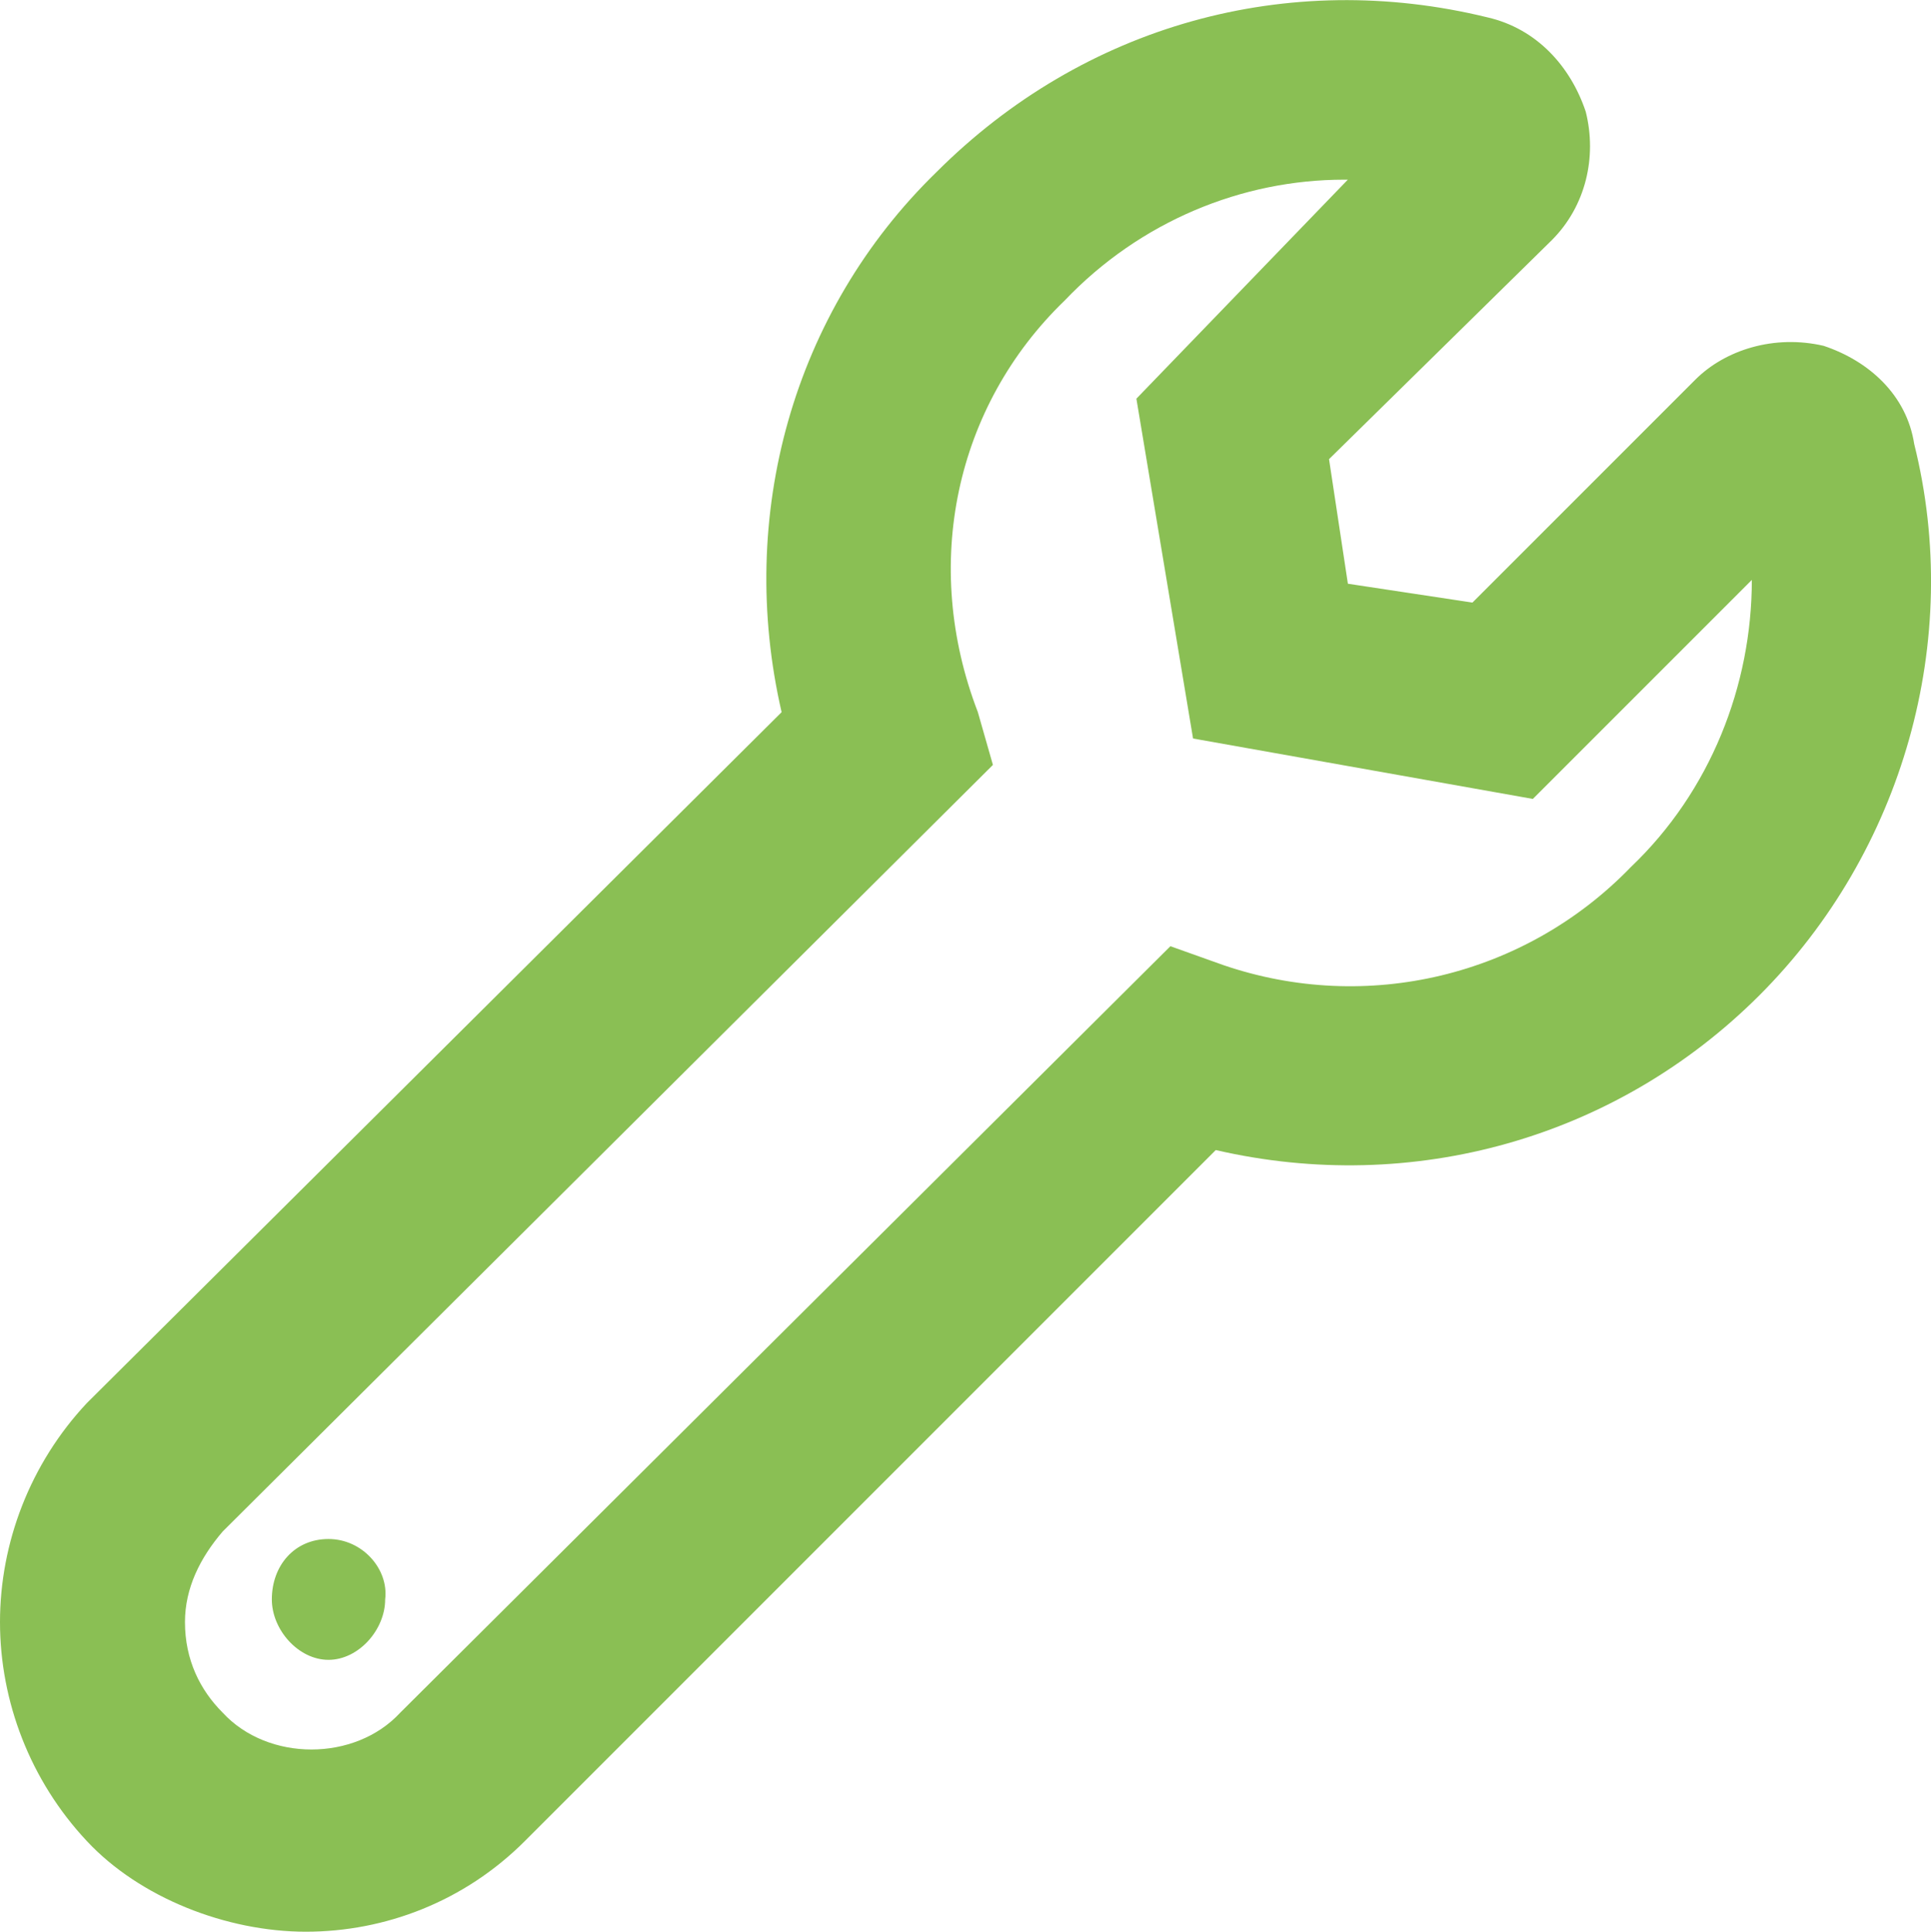
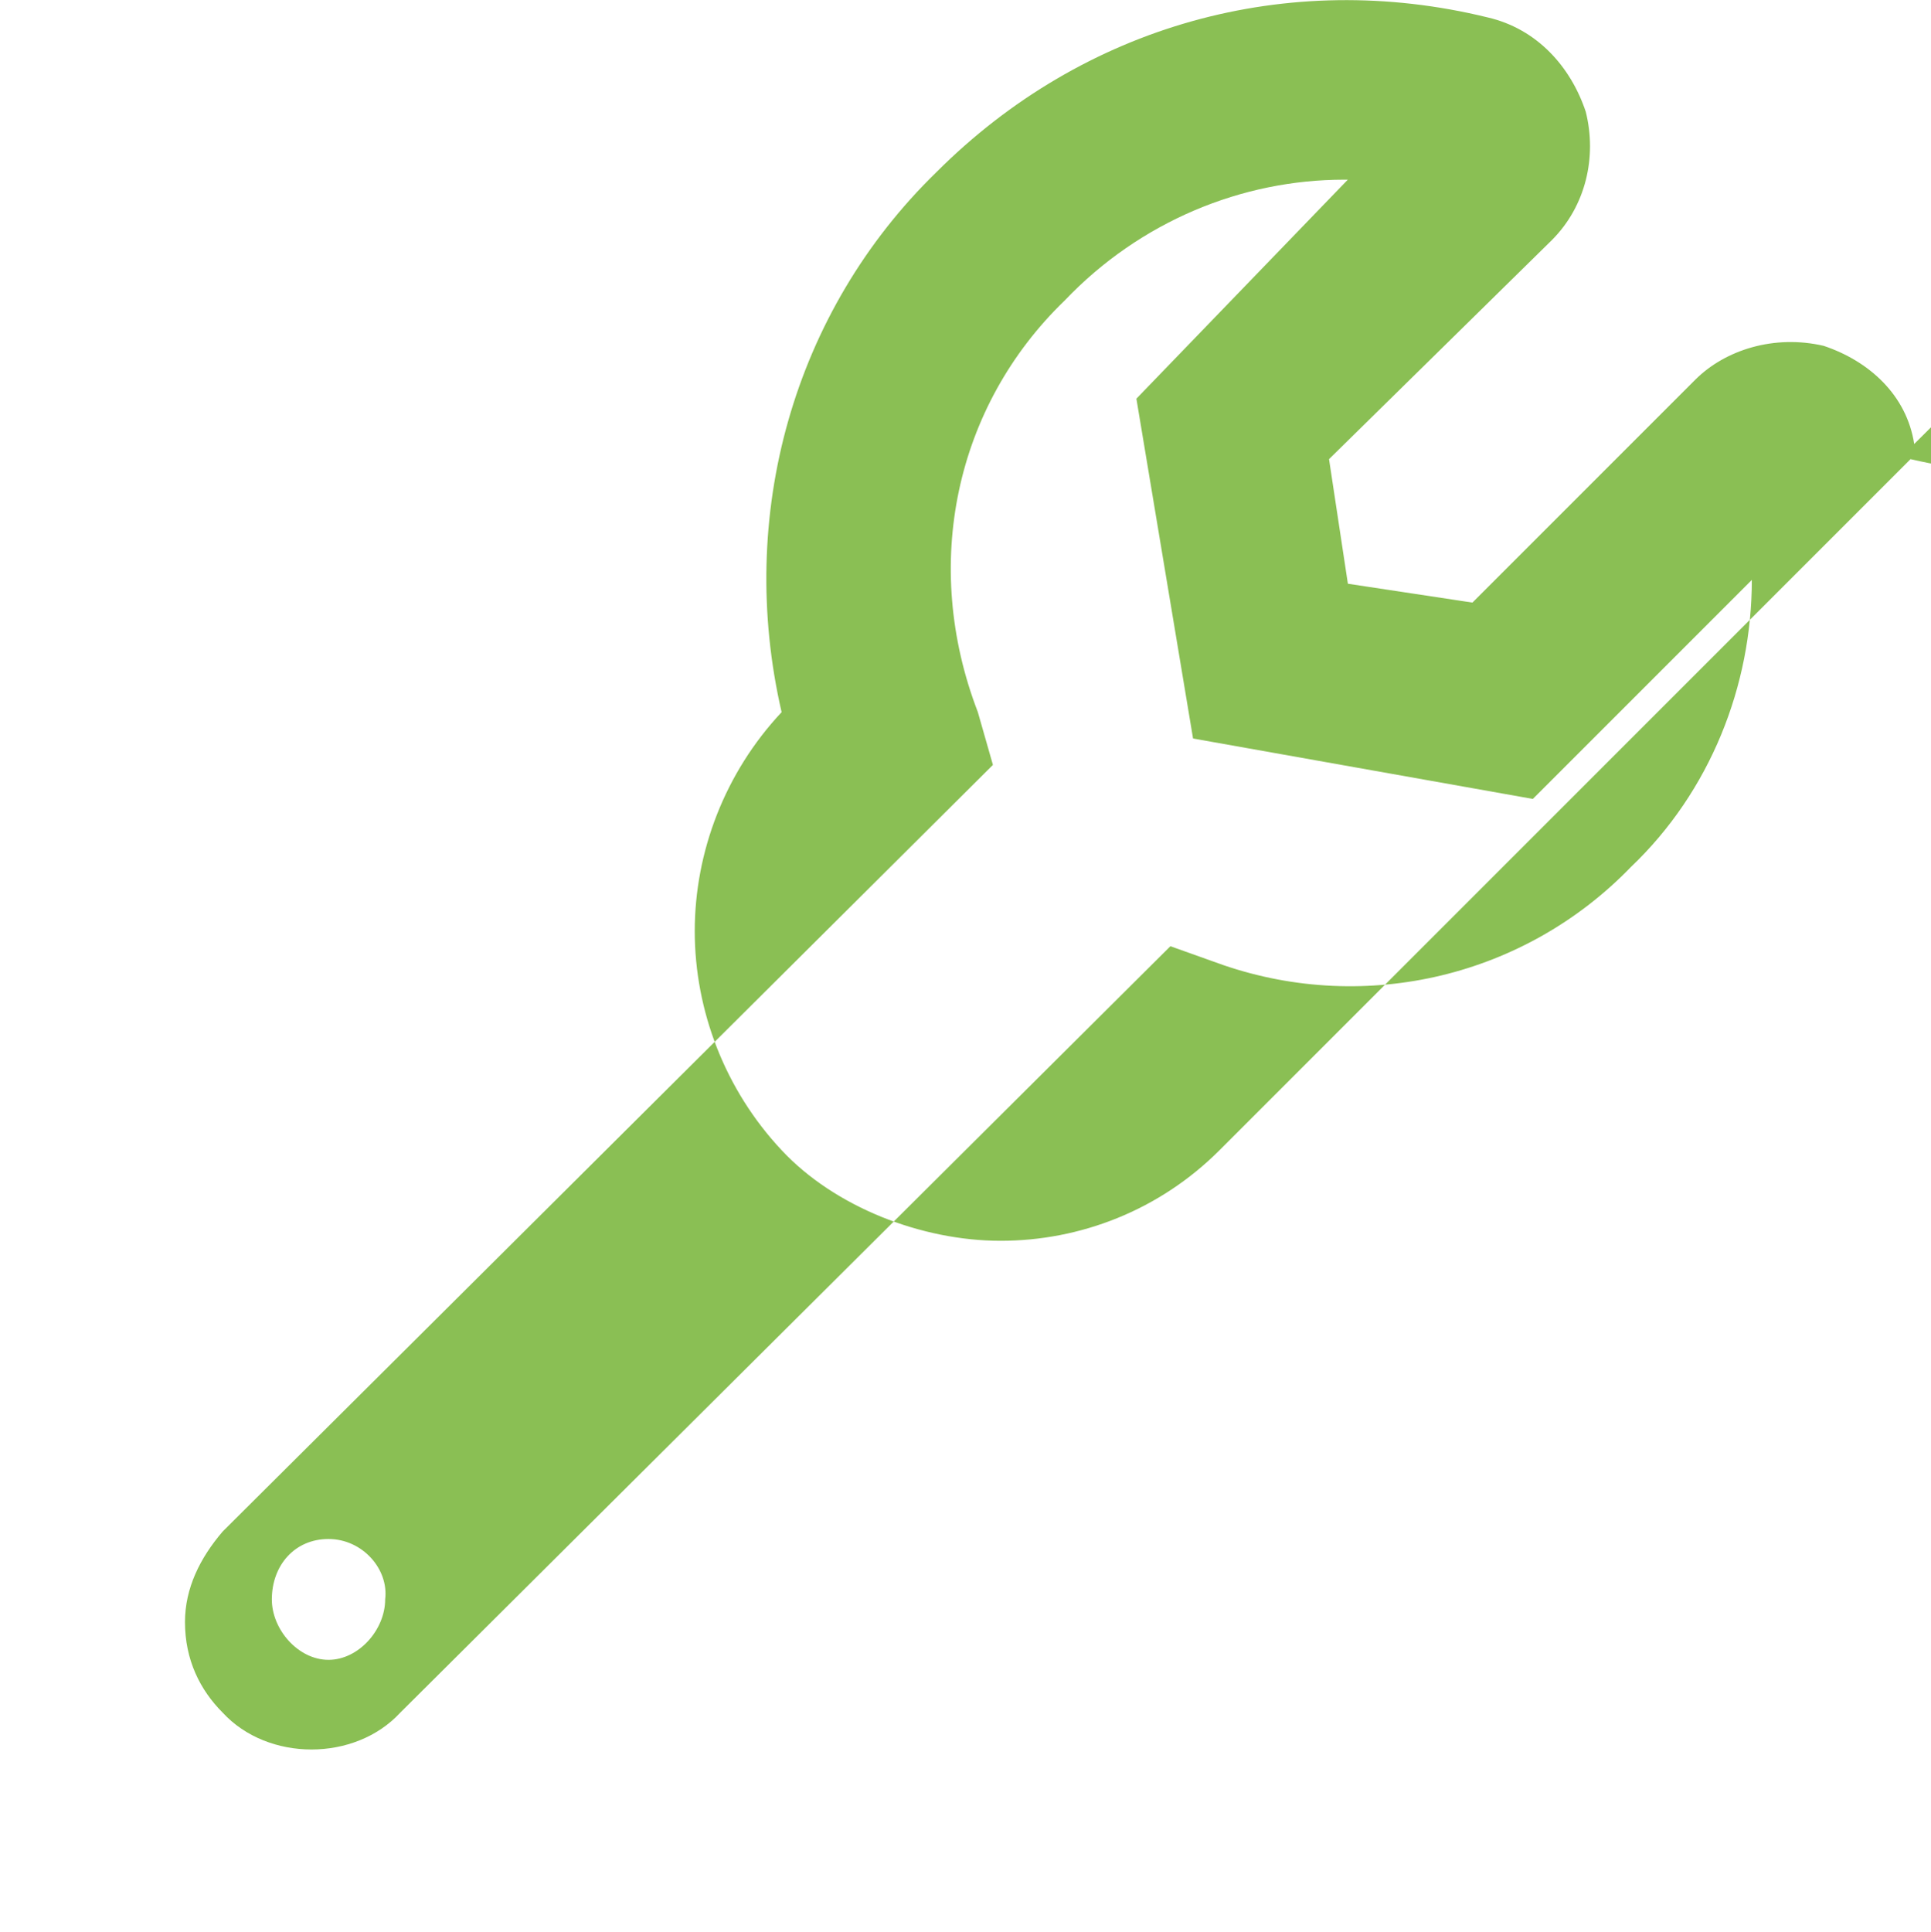
<svg xmlns="http://www.w3.org/2000/svg" id="Layer_1" viewBox="0 0 31.966 31.974">
-   <path d="M5.438,25.474c-.562,0-.938,.438-.938,1,0,.5,.438,1,.938,1s.938-.5,.938-1c.062-.5-.375-1-.938-1ZM27,14.349c-1.75,1.812-4.375,2.438-6.75,1.625l-.875-.312L6.625,28.349c-.75,.812-2.188,.812-2.938,0-.375-.375-.625-.875-.625-1.5,0-.562,.25-1.062,.625-1.5l12.75-12.688-.25-.875c-.938-2.438-.375-5.062,1.438-6.812,1.25-1.312,2.938-2,4.625-2h.062l-3.5,3.625,.938,5.625,5.625,1,3.625-3.625c0,1.75-.688,3.5-2,4.75Zm4.688-7c-.125-.812-.75-1.375-1.5-1.625-.812-.188-1.625,.062-2.125,.562l-3.688,3.688-2.062-.312-.312-2.062,3.688-3.625c.562-.562,.75-1.375,.562-2.125-.25-.75-.812-1.375-1.625-1.562-3.312-.812-6.688,.125-9.125,2.562-2.375,2.312-3.312,5.688-2.562,8.938L1.438,23.224c-.938,1-1.438,2.312-1.438,3.625s.5,2.625,1.438,3.625c.875,.938,2.312,1.5,3.625,1.5s2.625-.5,3.625-1.5l11.438-11.438c3.25,.75,6.625-.188,9-2.562s3.375-5.875,2.562-9.125Z" style="fill:#8abf54;" />
+   <path d="M5.438,25.474c-.562,0-.938,.438-.938,1,0,.5,.438,1,.938,1s.938-.5,.938-1c.062-.5-.375-1-.938-1ZM27,14.349c-1.75,1.812-4.375,2.438-6.75,1.625l-.875-.312L6.625,28.349c-.75,.812-2.188,.812-2.938,0-.375-.375-.625-.875-.625-1.5,0-.562,.25-1.062,.625-1.5l12.75-12.688-.25-.875c-.938-2.438-.375-5.062,1.438-6.812,1.25-1.312,2.938-2,4.625-2h.062l-3.5,3.625,.938,5.625,5.625,1,3.625-3.625c0,1.75-.688,3.5-2,4.75Zm4.688-7c-.125-.812-.75-1.375-1.5-1.625-.812-.188-1.625,.062-2.125,.562l-3.688,3.688-2.062-.312-.312-2.062,3.688-3.625c.562-.562,.75-1.375,.562-2.125-.25-.75-.812-1.375-1.625-1.562-3.312-.812-6.688,.125-9.125,2.562-2.375,2.312-3.312,5.688-2.562,8.938c-.938,1-1.438,2.312-1.438,3.625s.5,2.625,1.438,3.625c.875,.938,2.312,1.5,3.625,1.5s2.625-.5,3.625-1.5l11.438-11.438c3.25,.75,6.625-.188,9-2.562s3.375-5.875,2.562-9.125Z" style="fill:#8abf54;" />
</svg>